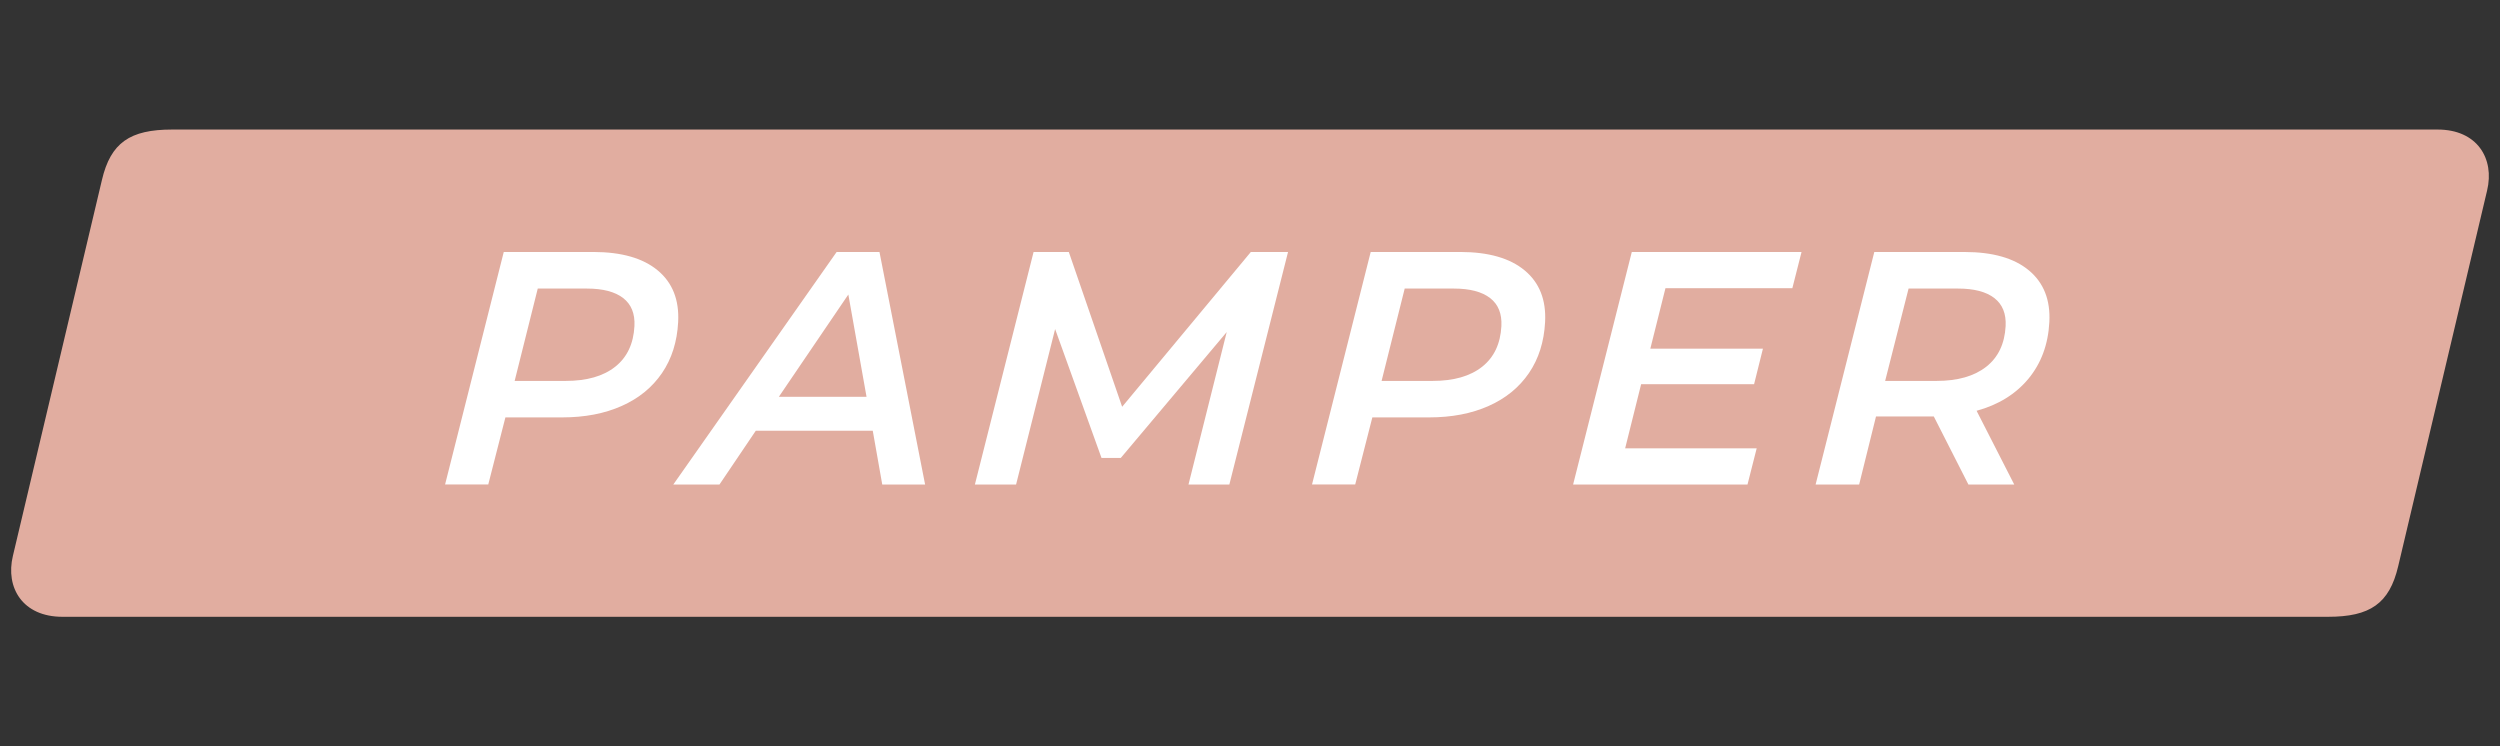
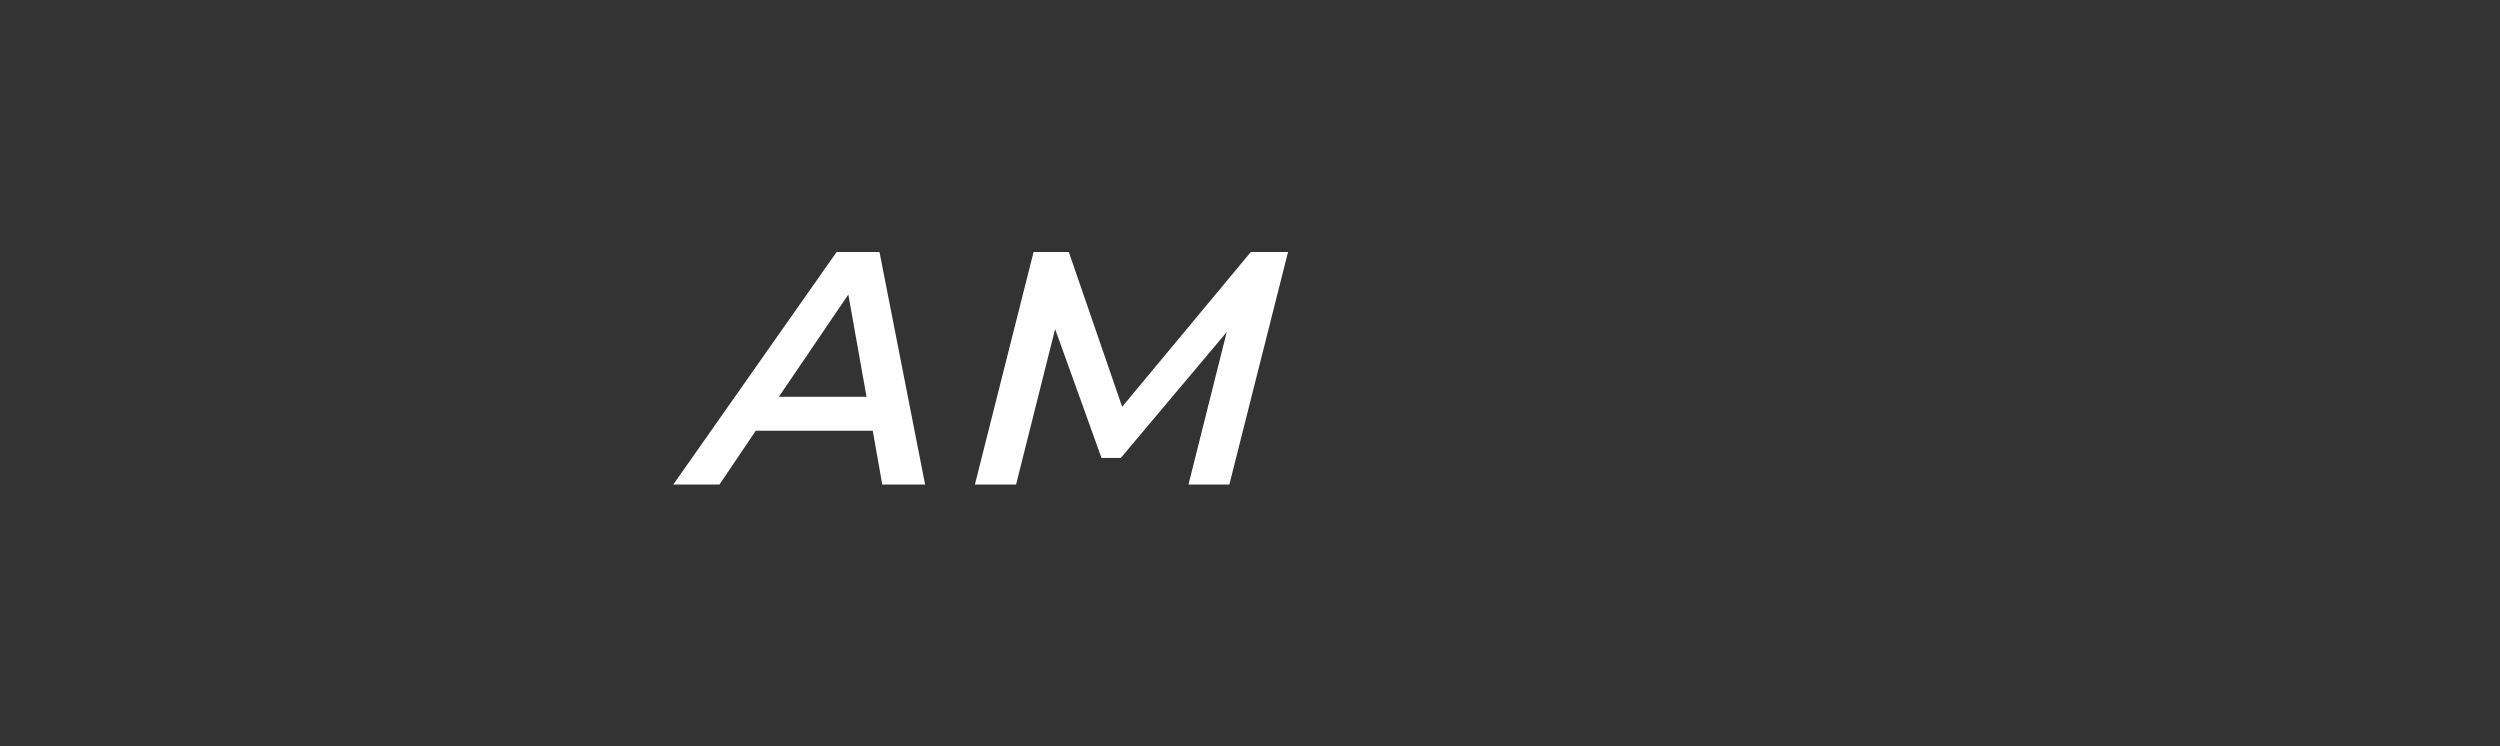
<svg xmlns="http://www.w3.org/2000/svg" version="1.1" id="Layer_1" x="0px" y="0px" width="99px" height="29.556px" viewBox="-98.304 146.444 99 29.556" style="enable-background:new -98.304 146.444 99 29.556;" xml:space="preserve">
  <rect x="-98.304" y="146.444" width="99" height="29.556" fill="#333333" stroke="none" />
  <style type="text/css">
	.st0{fill:#E1ADA0;}
	.st1{fill:#FFFFFF;}
</style>
  <g>
-     <path class="st0" d="M-1.772,151.574h-49.318c-3.178,0-7.709,0-12.6,0   c-12.695,0-27.801,0-27.801,0c-1.666,0-2.43,0.52-2.777,1.999l-3.525,14.883   c-0.303,1.263,0.389,2.413,1.959,2.413h31.42h12.582c18,0,45.717,0,45.717,0   c1.666,0,2.43-0.521,2.779-2L0.185,153.989   C0.489,152.726-0.206,151.574-1.772,151.574z" />
    <g>
-       <path class="st1" d="M-72.257,157.153c0.585,0.486,0.854,1.169,0.808,2.045    c-0.041,0.781-0.254,1.454-0.639,2.019c-0.386,0.566-0.916,1-1.594,1.302    c-0.678,0.303-1.465,0.454-2.359,0.454h-2.249l-0.679,2.657h-1.71l2.324-9.208    h3.552C-73.689,156.424-72.841,156.667-72.257,157.153z M-73.943,160.968    c0.472-0.373,0.726-0.91,0.763-1.611c0.025-0.491-0.124-0.861-0.448-1.111    c-0.324-0.25-0.803-0.375-1.435-0.375h-1.946l-0.915,3.657h2.025    C-75.066,161.528-74.414,161.341-73.943,160.968z" />
      <path class="st1" d="M-63.743,163.5h-4.631l-1.439,2.131h-1.828l6.467-9.208h1.697    l1.807,9.208h-1.697L-63.743,163.5z M-63.989,162.158l-0.721-4.051l-2.752,4.051    H-63.989z" />
      <path class="st1" d="M-47.298,156.424l-2.324,9.208h-1.618l1.514-6.038l-4.195,4.985    h-0.763l-1.837-5.104l-1.546,6.156h-1.631l2.324-9.208h1.395l2.112,6.13    l5.096-6.13H-47.298z" />
-       <path class="st1" d="M-37.926,157.153c0.585,0.486,0.854,1.169,0.808,2.045    c-0.041,0.781-0.254,1.454-0.639,2.019c-0.386,0.566-0.916,1-1.594,1.302    c-0.678,0.303-1.465,0.454-2.359,0.454h-2.249l-0.679,2.657h-1.71l2.324-9.208    h3.552C-39.358,156.424-38.51,156.667-37.926,157.153z M-39.612,160.968    c0.472-0.373,0.726-0.91,0.763-1.611c0.025-0.491-0.124-0.861-0.448-1.111    c-0.324-0.25-0.803-0.375-1.435-0.375h-1.946l-0.915,3.657h2.025    C-40.735,161.528-40.083,161.341-39.612,160.968z" />
-       <path class="st1" d="M-32.352,157.857l-0.599,2.394h4.459l-0.35,1.407h-4.473    l-0.633,2.539h5.209l-0.364,1.434h-6.906l2.324-9.208h6.722l-0.364,1.434H-32.352z    " />
-       <path class="st1" d="M-17.978,161.442c-0.506,0.609-1.19,1.033-2.053,1.269l1.491,2.92    h-1.815l-1.371-2.696h-0.013h-2.275l-0.668,2.696h-1.724l2.324-9.208h3.578    c1.113,0,1.962,0.243,2.546,0.73c0.584,0.486,0.854,1.169,0.808,2.045    C-17.196,160.085-17.474,160.832-17.978,161.442z M-19.65,160.968    c0.475-0.373,0.731-0.91,0.769-1.611c0.025-0.491-0.124-0.861-0.449-1.111    c-0.323-0.25-0.802-0.375-1.434-0.375h-1.96l-0.928,3.657h2.039    C-20.78,161.528-20.126,161.341-19.65,160.968z" />
    </g>
  </g>
</svg>